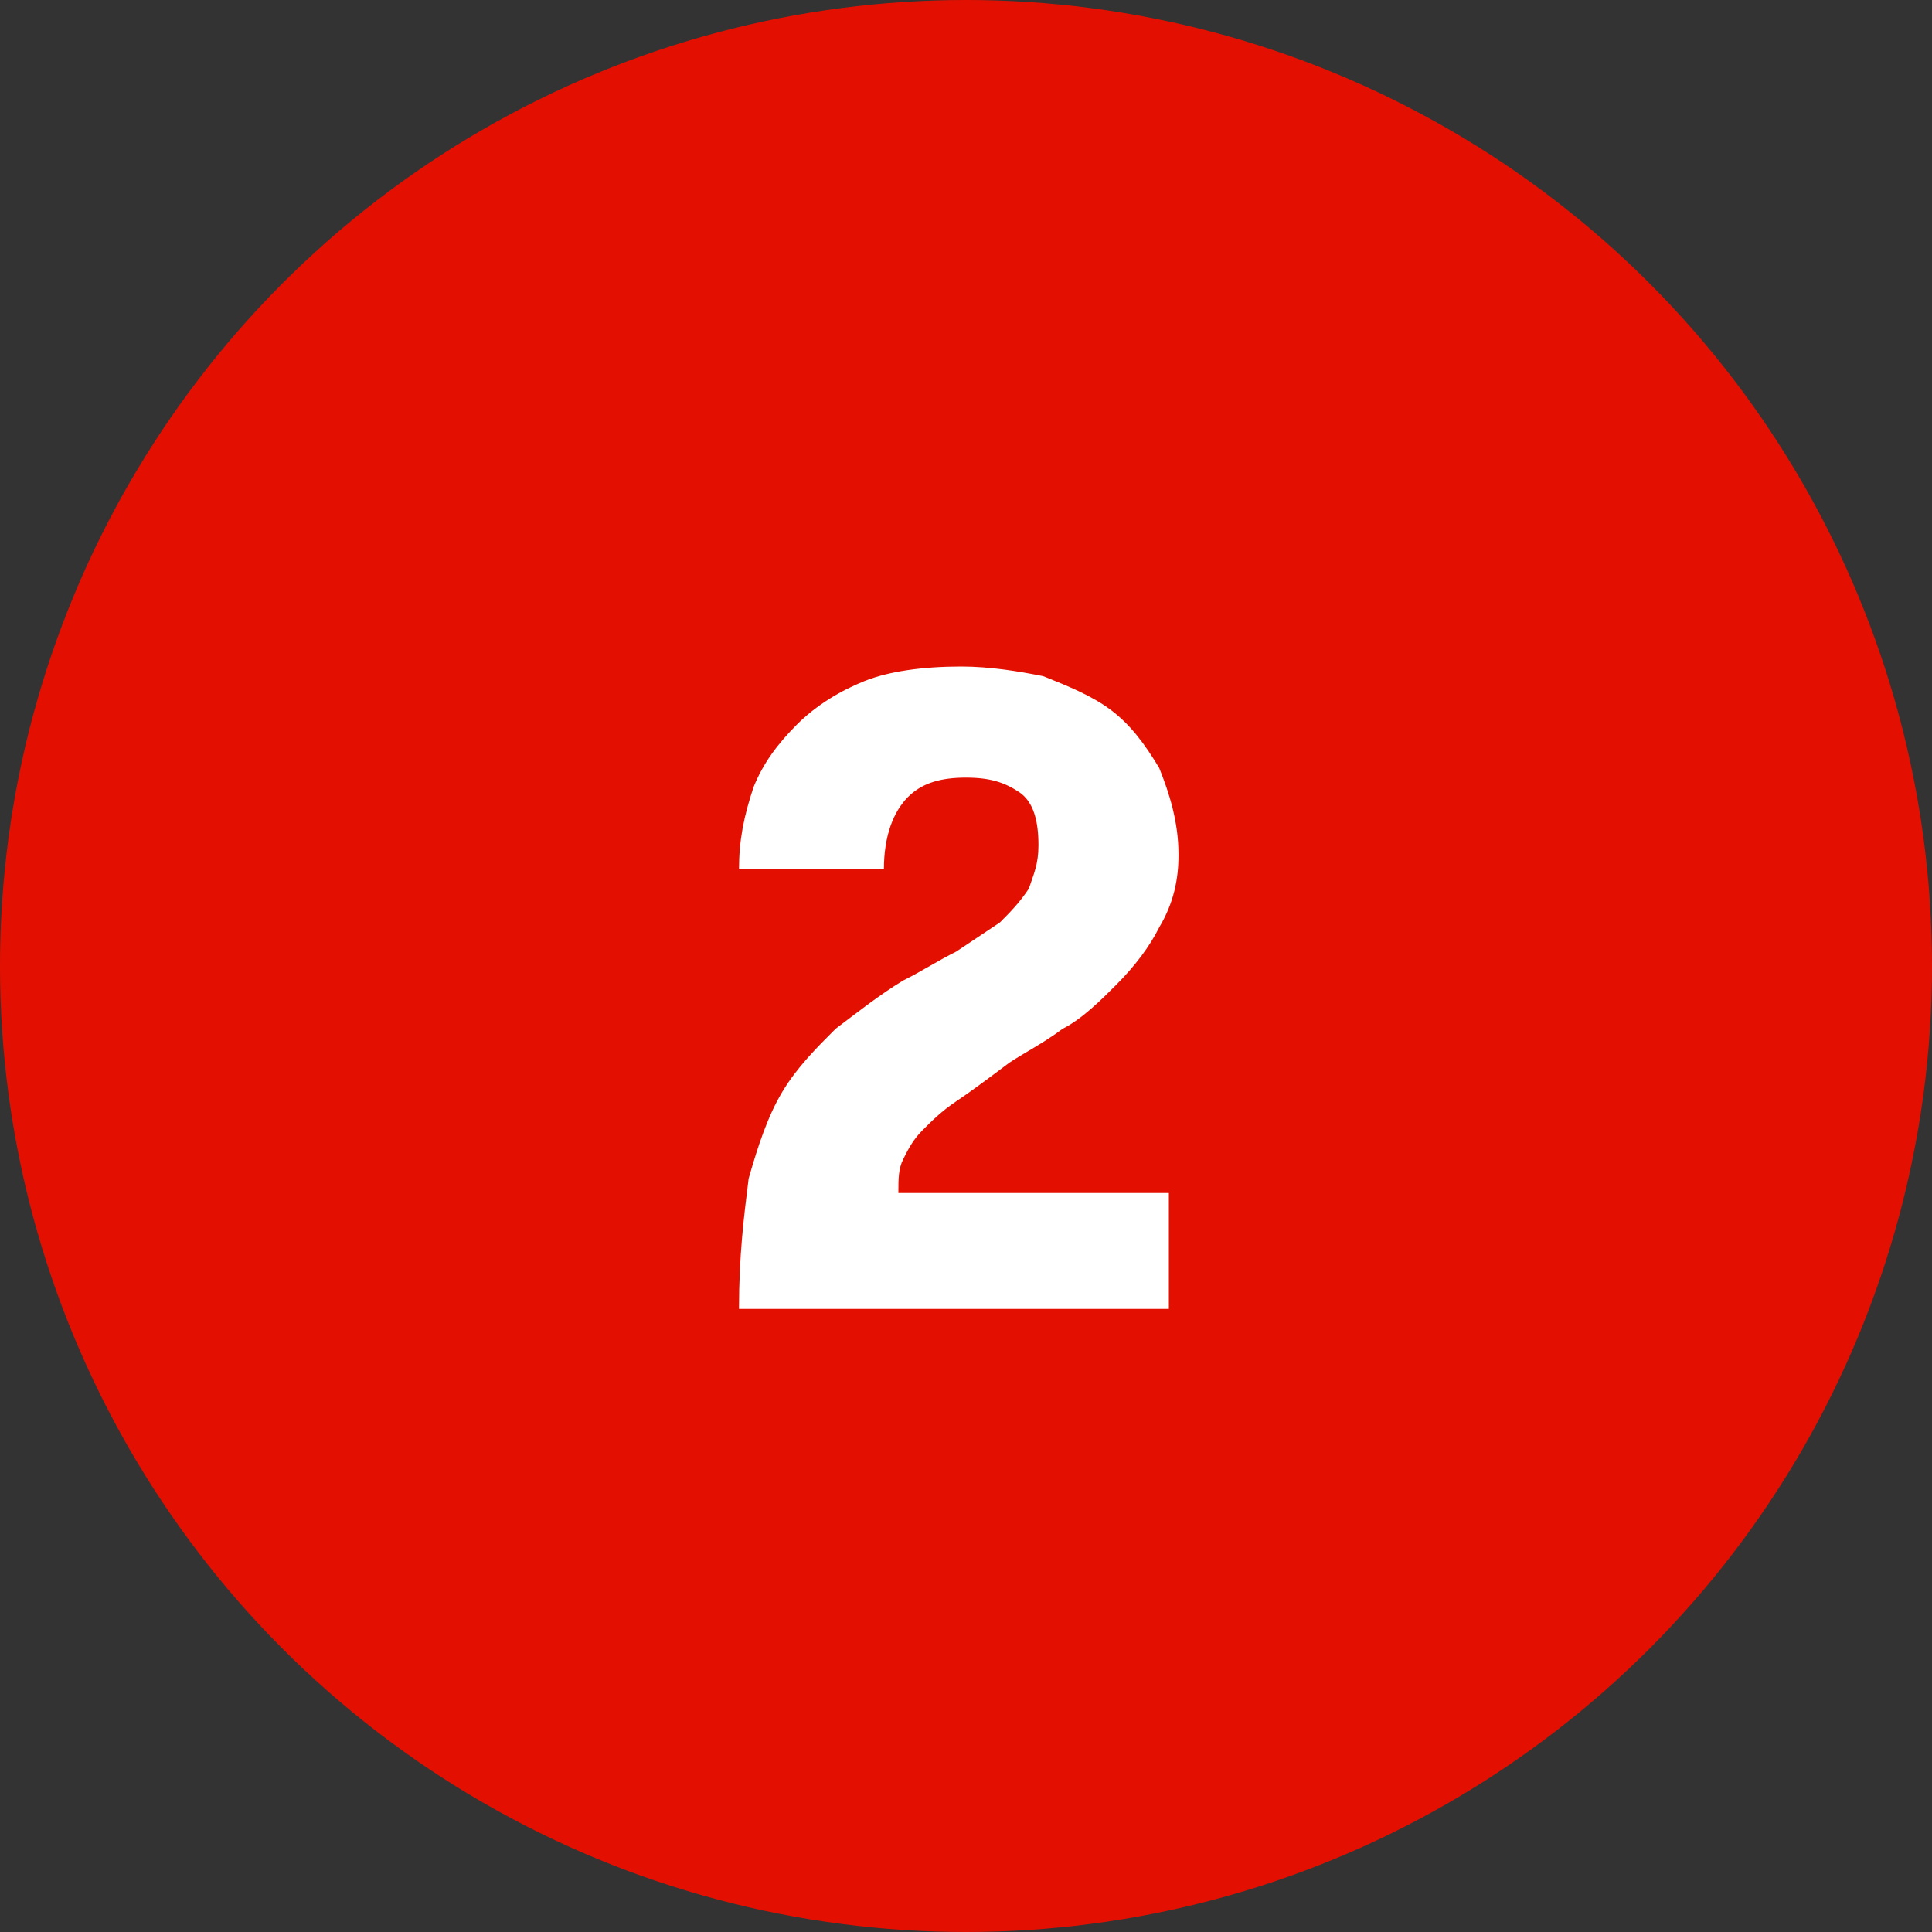
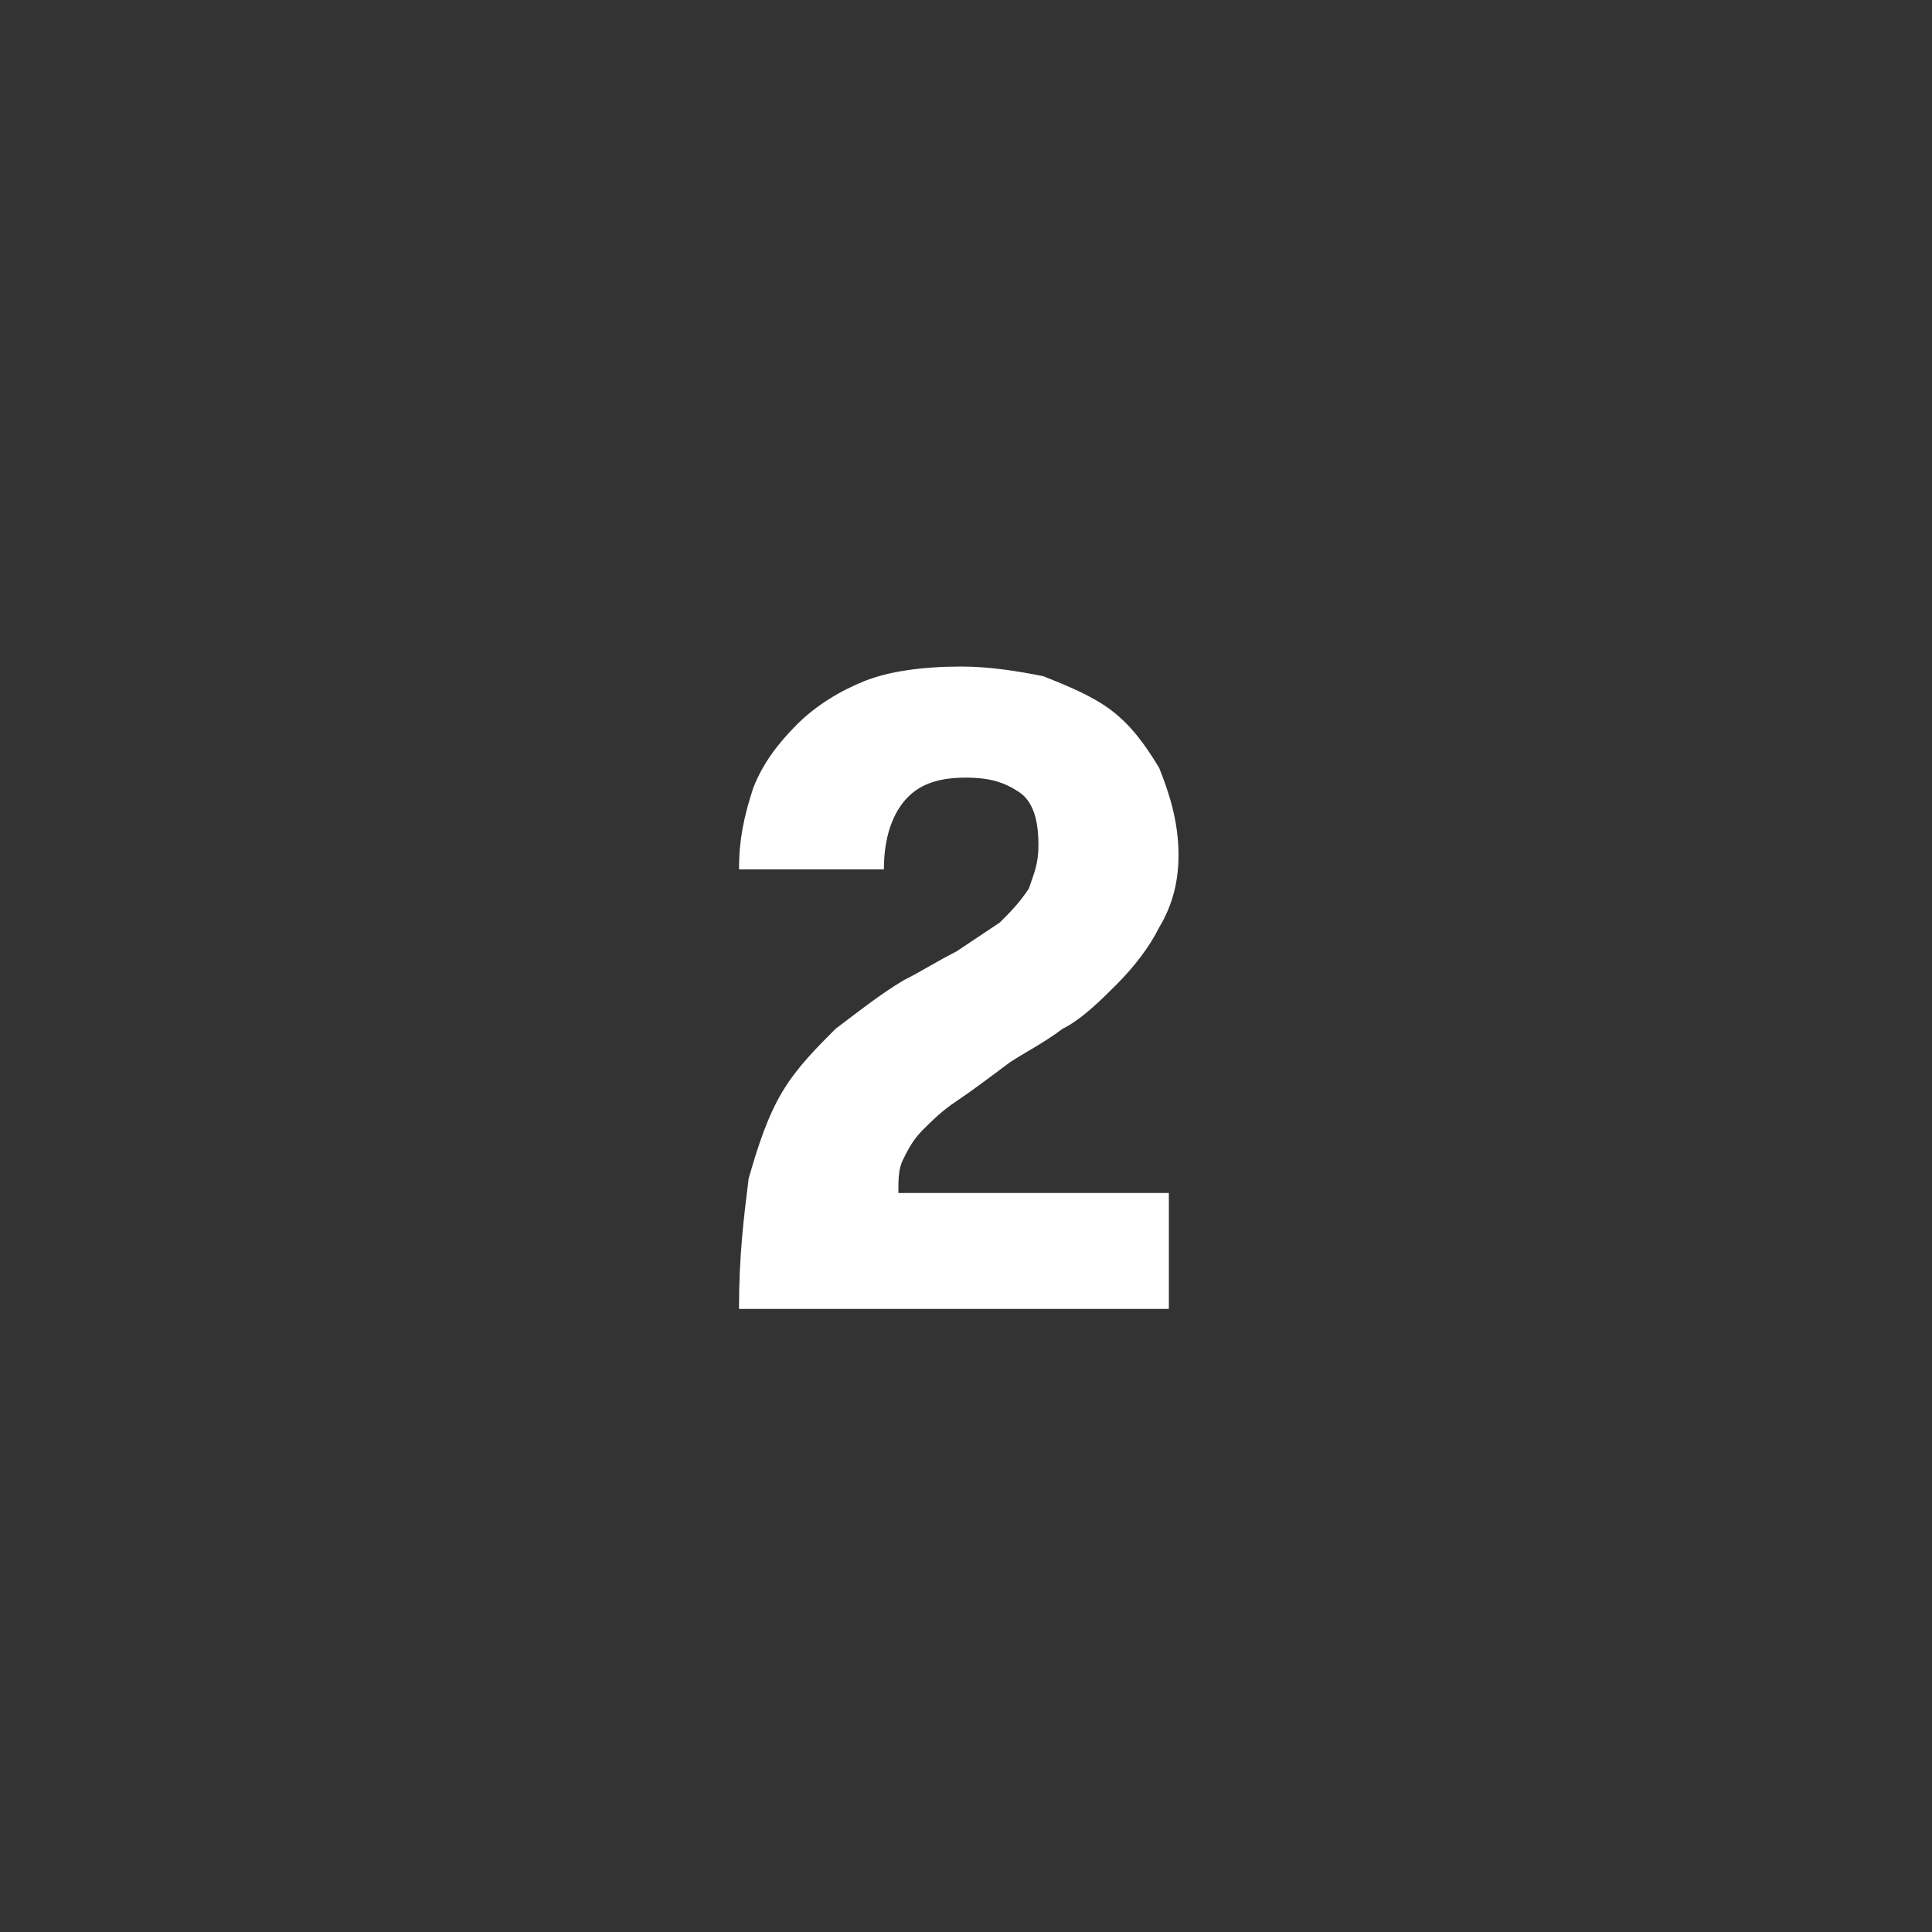
<svg xmlns="http://www.w3.org/2000/svg" version="1.1" id="Layer_1" x="0px" y="0px" viewBox="0 0 40 40" style="enable-background:new 0 0 40 40;" xml:space="preserve">
  <rect x="0" y="0" width="40" height="40" fill="#333333" stroke="none" />
  <style type="text/css">
	.st0{fill:#E31001;}
	.st1{fill:#FFFFFF;}
</style>
-   <circle class="st0" cx="20" cy="20" r="20" />
  <g>
    <path class="st1" d="M15.3,27.1c0-1.1,0.1-1.9,0.2-2.7c0.2-0.7,0.4-1.3,0.7-1.8c0.3-0.5,0.7-0.9,1.1-1.3c0.4-0.3,0.9-0.7,1.4-1   c0.4-0.2,0.7-0.4,1.1-0.6c0.3-0.2,0.6-0.4,0.9-0.6c0.2-0.2,0.4-0.4,0.6-0.7c0.1-0.3,0.2-0.5,0.2-0.9c0-0.5-0.1-0.9-0.4-1.1   c-0.3-0.2-0.6-0.3-1.1-0.3c-0.5,0-0.9,0.1-1.2,0.4s-0.5,0.8-0.5,1.5h-3c0-0.6,0.1-1.1,0.3-1.7c0.2-0.5,0.5-0.9,0.9-1.3   c0.4-0.4,0.9-0.7,1.4-0.9s1.2-0.3,2-0.3c0.6,0,1.2,0.1,1.7,0.2c0.5,0.2,1,0.4,1.4,0.7c0.4,0.3,0.7,0.7,1,1.2   c0.2,0.5,0.4,1.1,0.4,1.8c0,0.5-0.1,1-0.4,1.5c-0.2,0.4-0.5,0.8-0.9,1.2c-0.3,0.3-0.7,0.7-1.1,0.9c-0.4,0.3-0.8,0.5-1.1,0.7   c-0.4,0.3-0.8,0.6-1.1,0.8c-0.3,0.2-0.5,0.4-0.7,0.6s-0.3,0.4-0.4,0.6c-0.1,0.2-0.1,0.4-0.1,0.7h5.6v2.4H15.3z" />
  </g>
</svg>